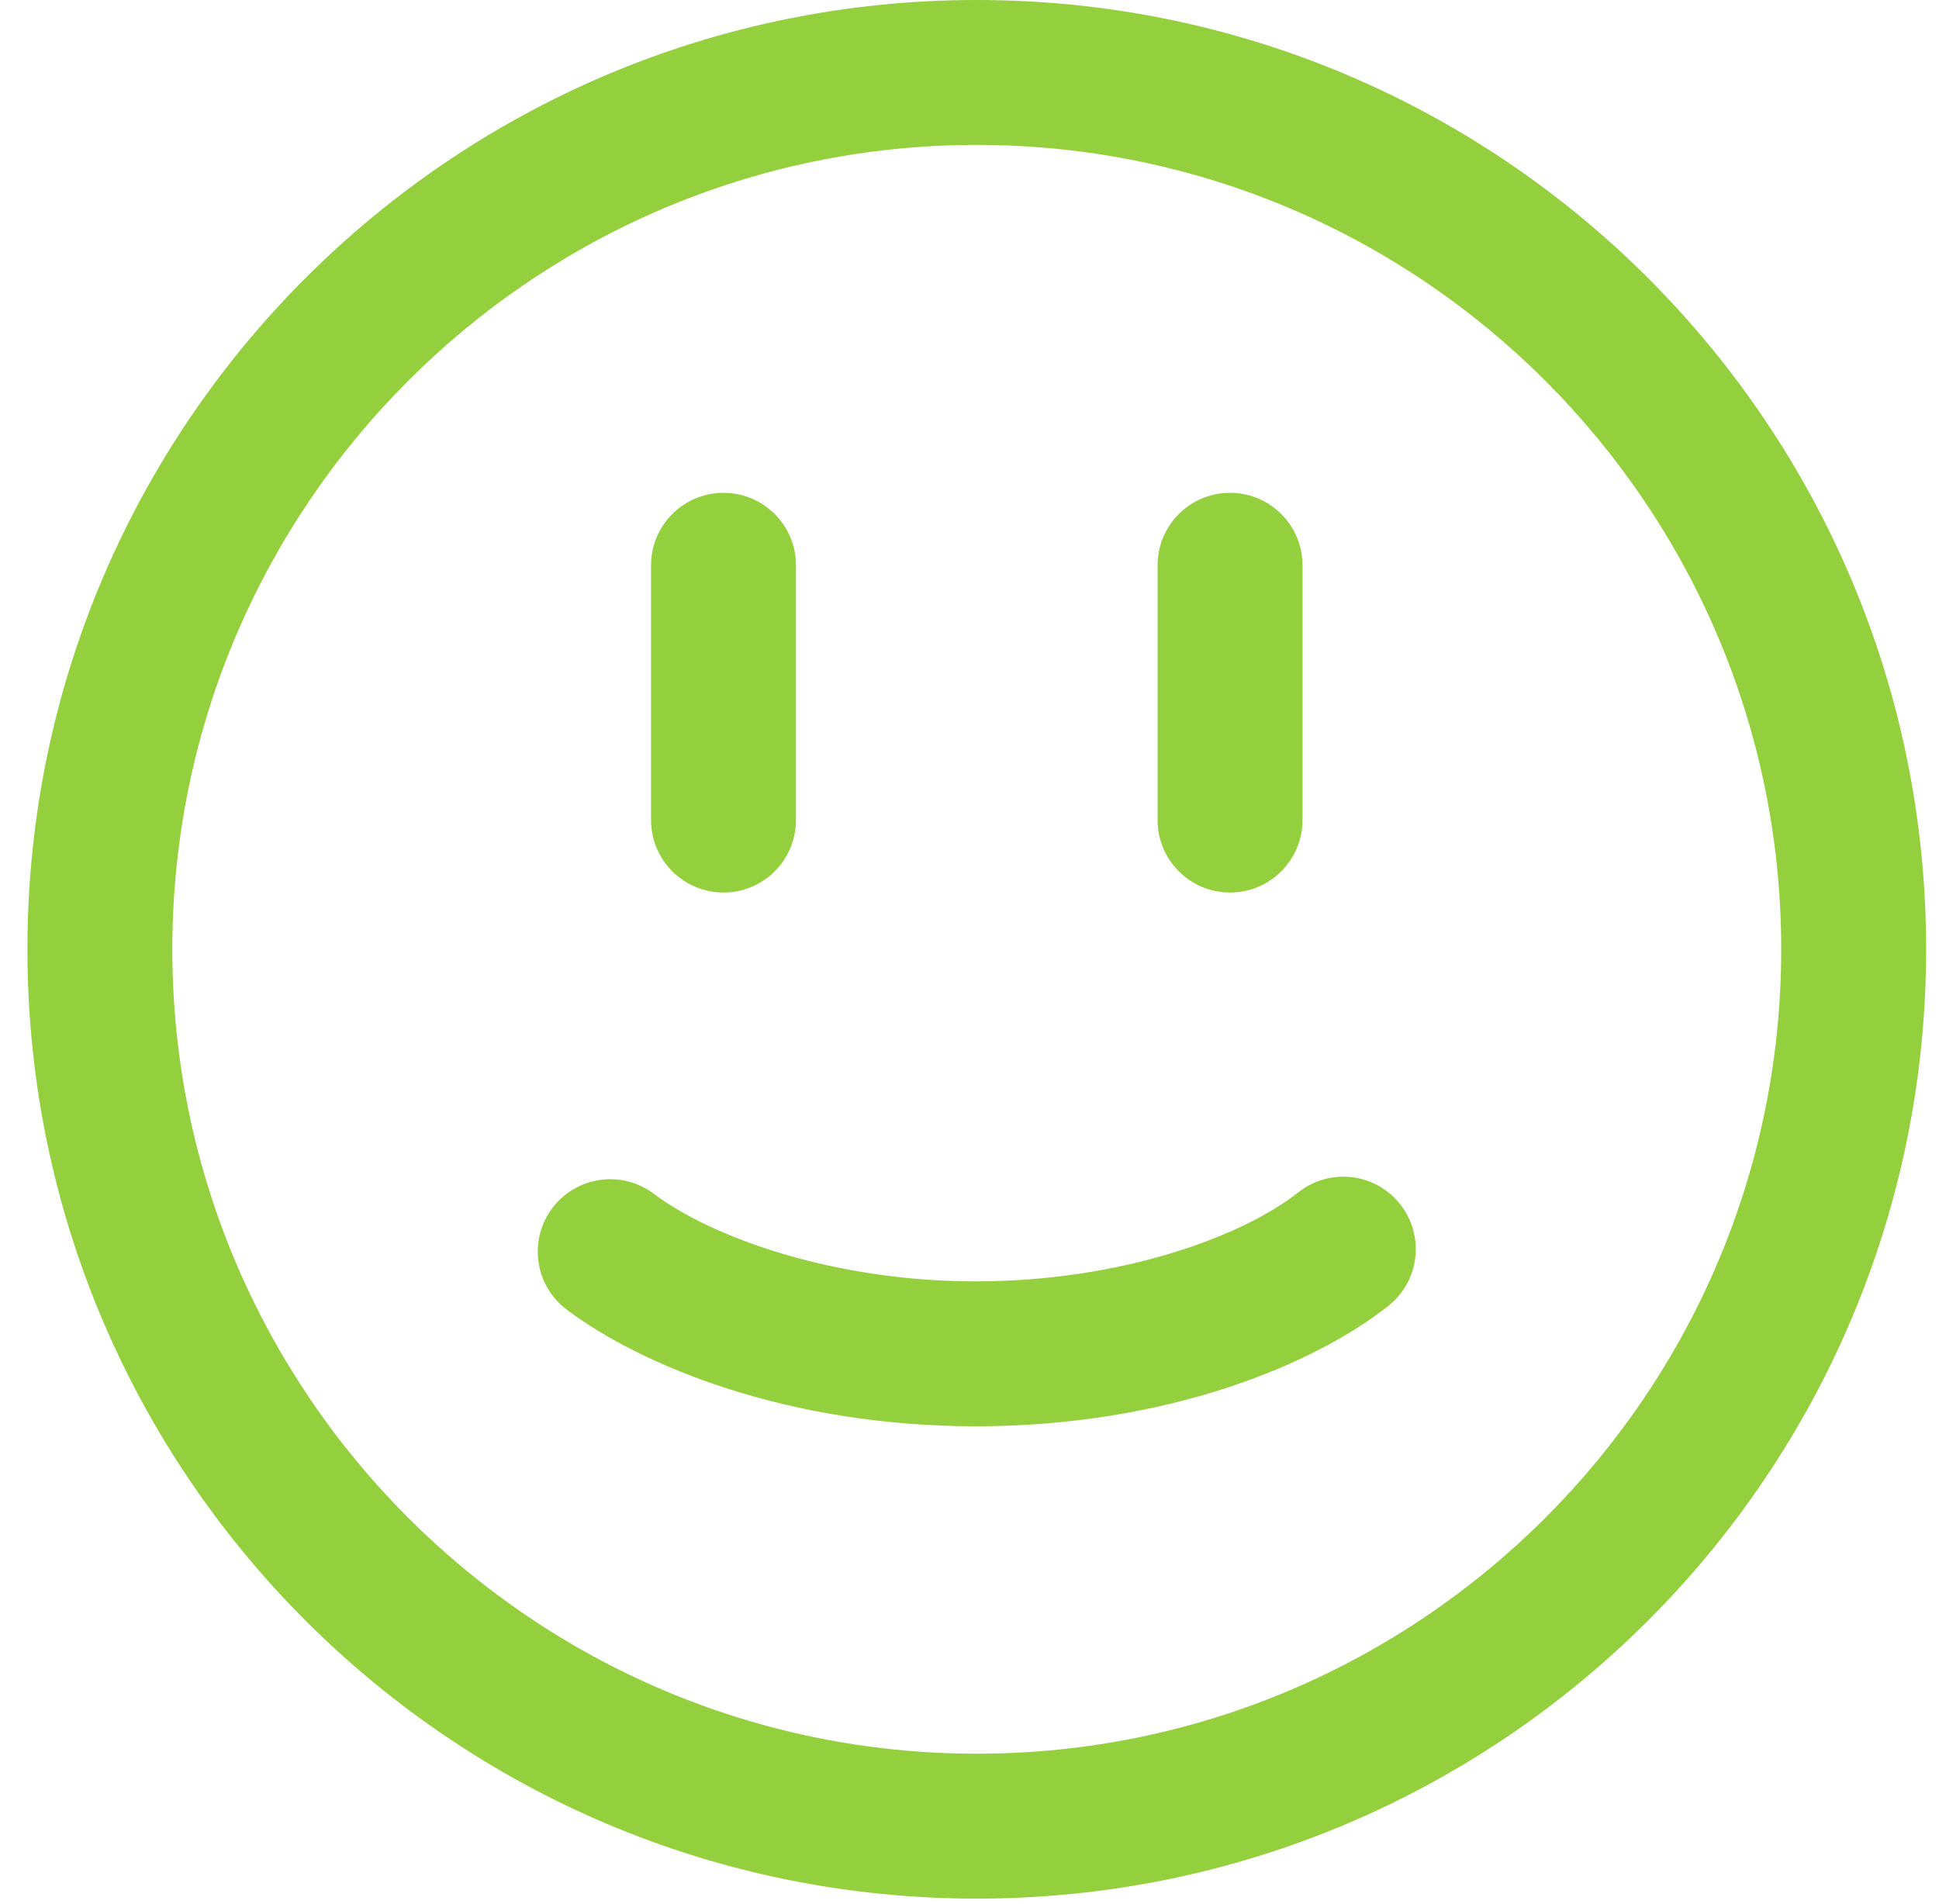
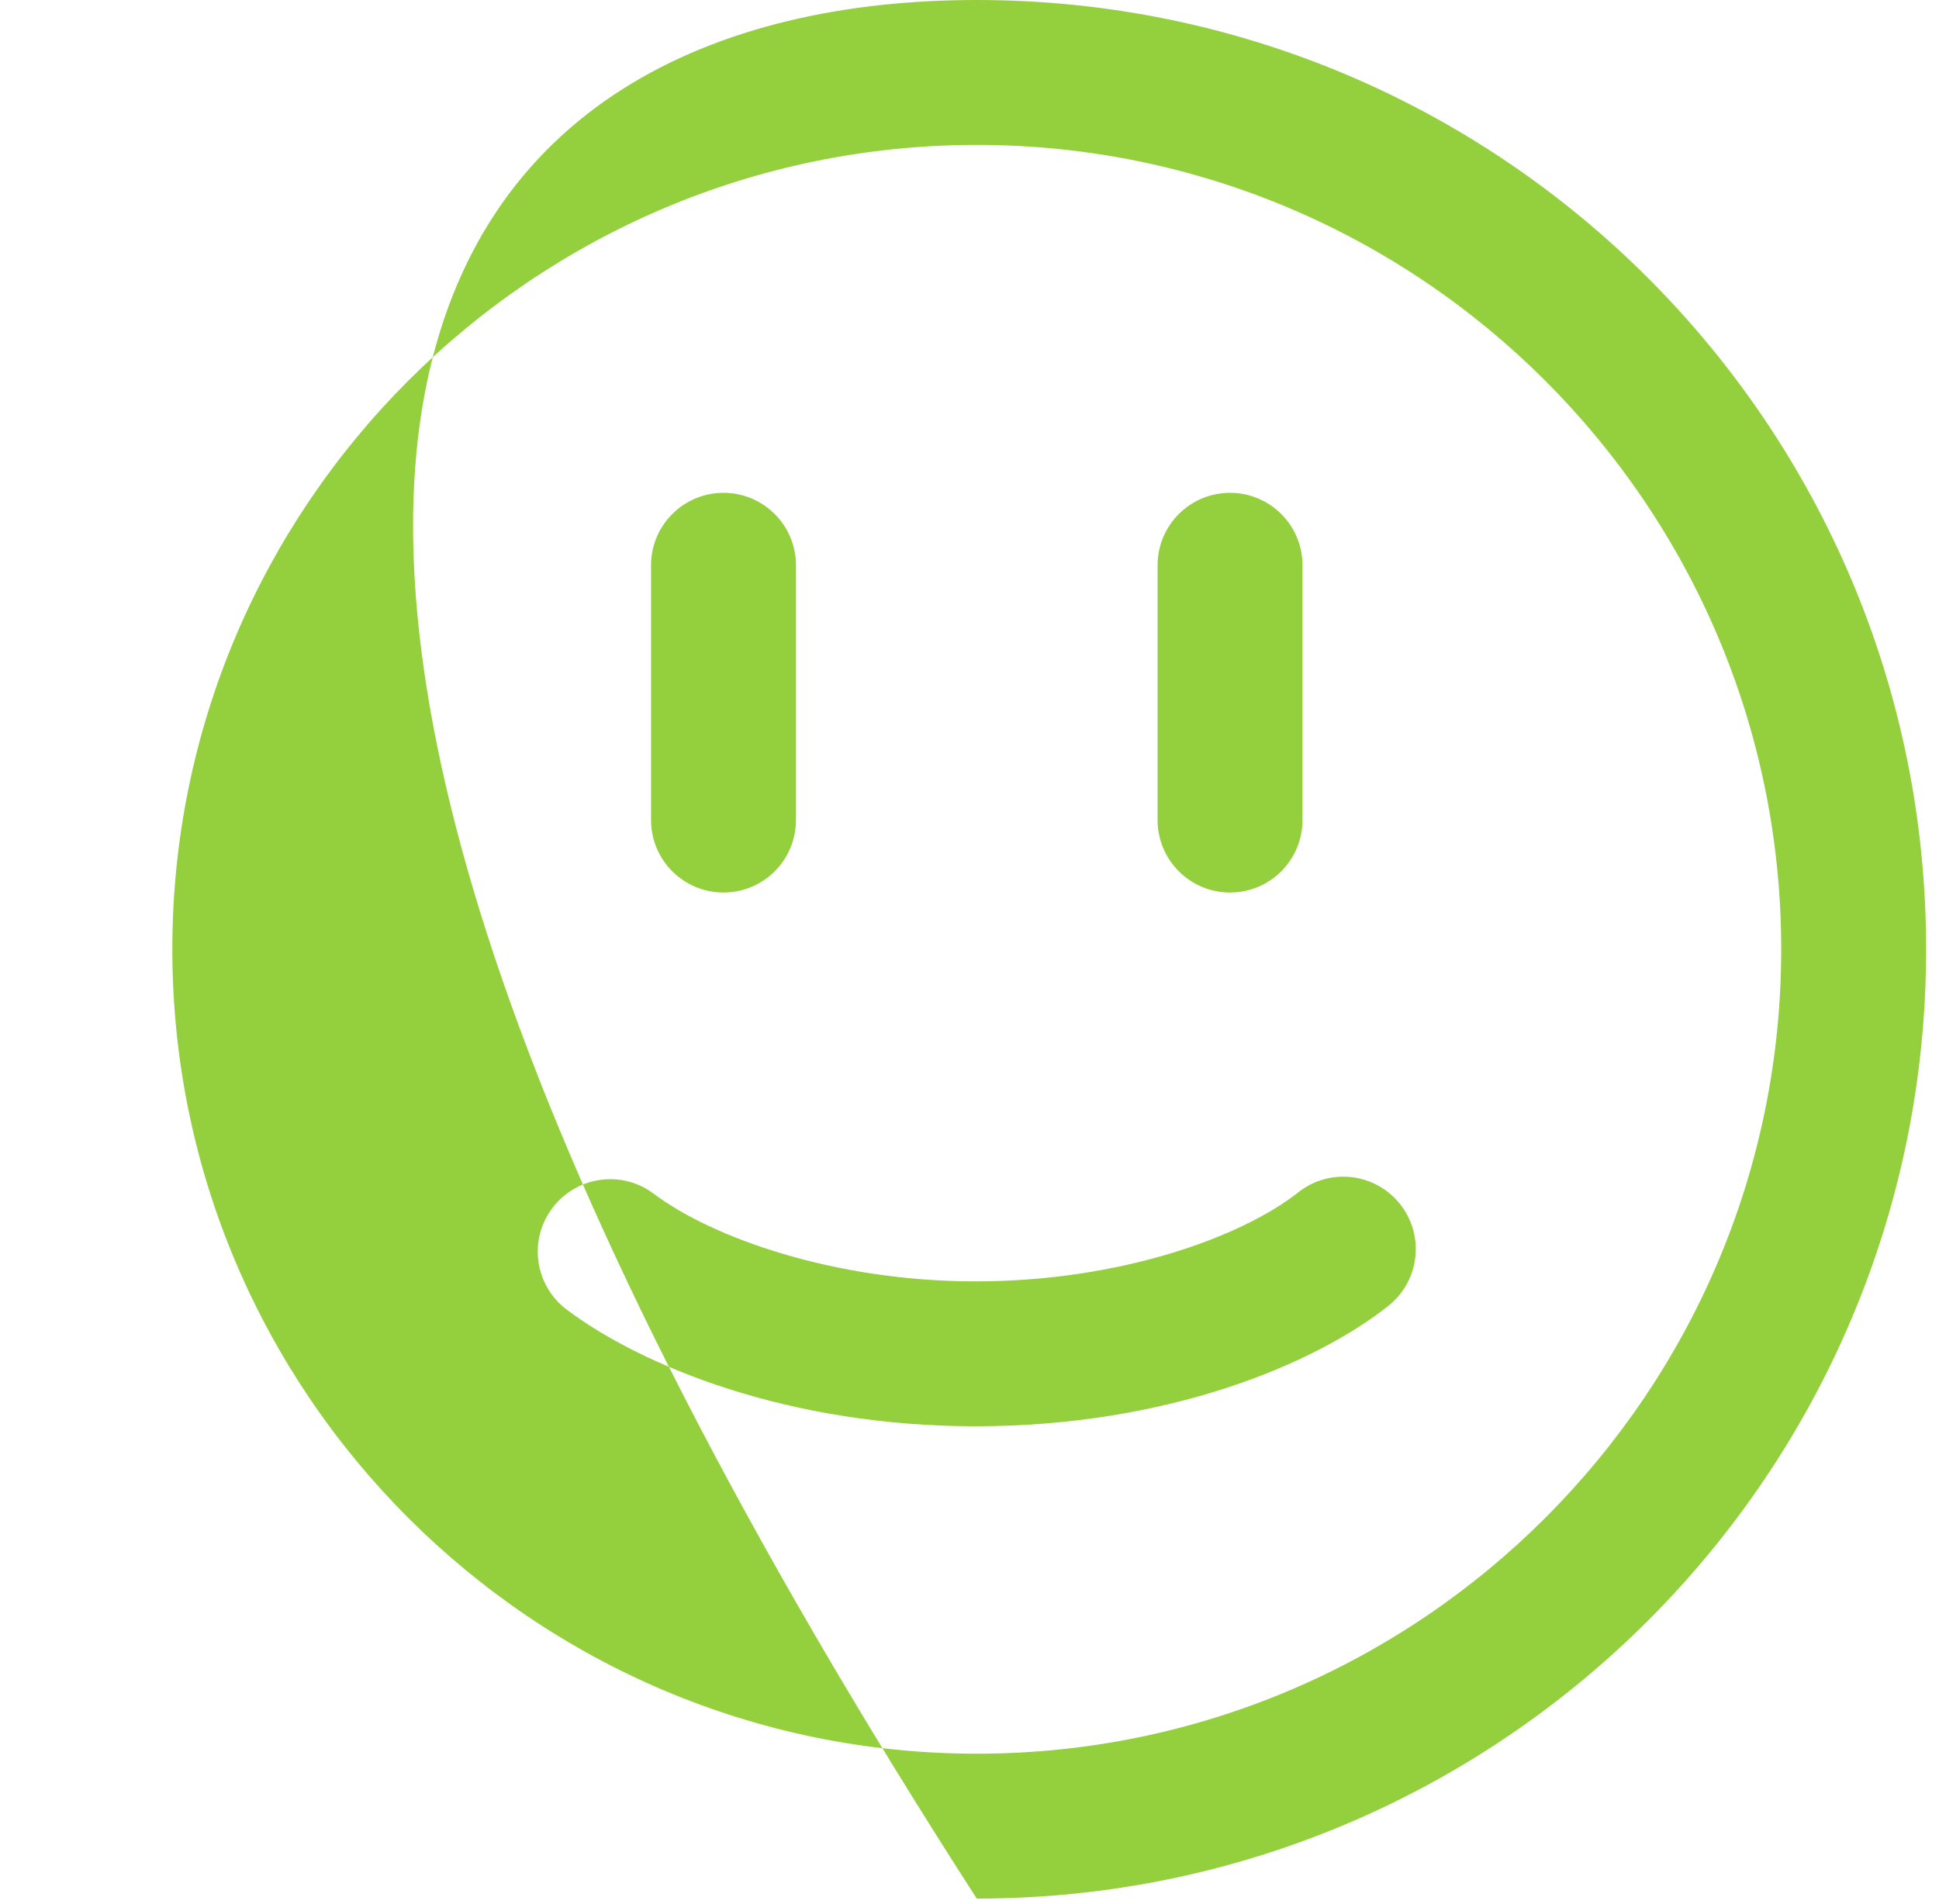
<svg xmlns="http://www.w3.org/2000/svg" width="56px" height="55px" viewBox="0 0 56 55" version="1.1">
  <title>satis_2</title>
  <g id="Clinicas" stroke="none" stroke-width="1" fill="none" fill-rule="evenodd">
-     <path d="M28.21,0 C43.352,0 55.628,12.276 55.628,27.418 C55.628,42.561 43.352,54.836 28.21,54.836 C13.067,54.836 0.792,42.561 0.792,27.418 C0.792,12.276 13.067,0 28.21,0 Z M28.21,4.185 C15.399,4.185 4.977,14.608 4.977,27.418 C4.977,40.229 15.399,50.651 28.21,50.651 C41.021,50.651 51.443,40.229 51.443,27.418 C51.443,14.608 41.021,4.185 28.21,4.185 Z M37.497,34.437 C38.404,33.72 39.72,33.873 40.437,34.78 C41.154,35.686 41.001,37.002 40.094,37.719 C37.971,39.399 33.725,41.194 28.174,41.194 C22.768,41.194 18.529,39.452 16.365,37.823 C15.442,37.128 15.257,35.816 15.952,34.892 C16.648,33.969 17.96,33.784 18.882,34.479 C20.554,35.738 24.076,37.009 28.174,37.009 C32.369,37.009 35.879,35.717 37.497,34.437 Z M35.524,14.234 C36.68,14.234 37.617,15.171 37.617,16.326 L37.617,16.326 L37.617,23.685 C37.617,24.841 36.68,25.778 35.524,25.778 C34.369,25.778 33.432,24.841 33.432,23.685 L33.432,23.685 L33.432,16.326 C33.432,15.171 34.369,14.234 35.524,14.234 Z M20.895,14.234 C22.051,14.234 22.988,15.171 22.988,16.326 L22.988,16.326 L22.988,23.685 C22.988,24.841 22.051,25.778 20.895,25.778 C19.74,25.778 18.803,24.841 18.803,23.685 L18.803,23.685 L18.803,16.326 C18.803,15.171 19.74,14.234 20.895,14.234 Z" id="satis_2" fill="#94CF3D" />
+     <path d="M28.21,0 C43.352,0 55.628,12.276 55.628,27.418 C55.628,42.561 43.352,54.836 28.21,54.836 C0.792,12.276 13.067,0 28.21,0 Z M28.21,4.185 C15.399,4.185 4.977,14.608 4.977,27.418 C4.977,40.229 15.399,50.651 28.21,50.651 C41.021,50.651 51.443,40.229 51.443,27.418 C51.443,14.608 41.021,4.185 28.21,4.185 Z M37.497,34.437 C38.404,33.72 39.72,33.873 40.437,34.78 C41.154,35.686 41.001,37.002 40.094,37.719 C37.971,39.399 33.725,41.194 28.174,41.194 C22.768,41.194 18.529,39.452 16.365,37.823 C15.442,37.128 15.257,35.816 15.952,34.892 C16.648,33.969 17.96,33.784 18.882,34.479 C20.554,35.738 24.076,37.009 28.174,37.009 C32.369,37.009 35.879,35.717 37.497,34.437 Z M35.524,14.234 C36.68,14.234 37.617,15.171 37.617,16.326 L37.617,16.326 L37.617,23.685 C37.617,24.841 36.68,25.778 35.524,25.778 C34.369,25.778 33.432,24.841 33.432,23.685 L33.432,23.685 L33.432,16.326 C33.432,15.171 34.369,14.234 35.524,14.234 Z M20.895,14.234 C22.051,14.234 22.988,15.171 22.988,16.326 L22.988,16.326 L22.988,23.685 C22.988,24.841 22.051,25.778 20.895,25.778 C19.74,25.778 18.803,24.841 18.803,23.685 L18.803,23.685 L18.803,16.326 C18.803,15.171 19.74,14.234 20.895,14.234 Z" id="satis_2" fill="#94CF3D" />
  </g>
</svg>